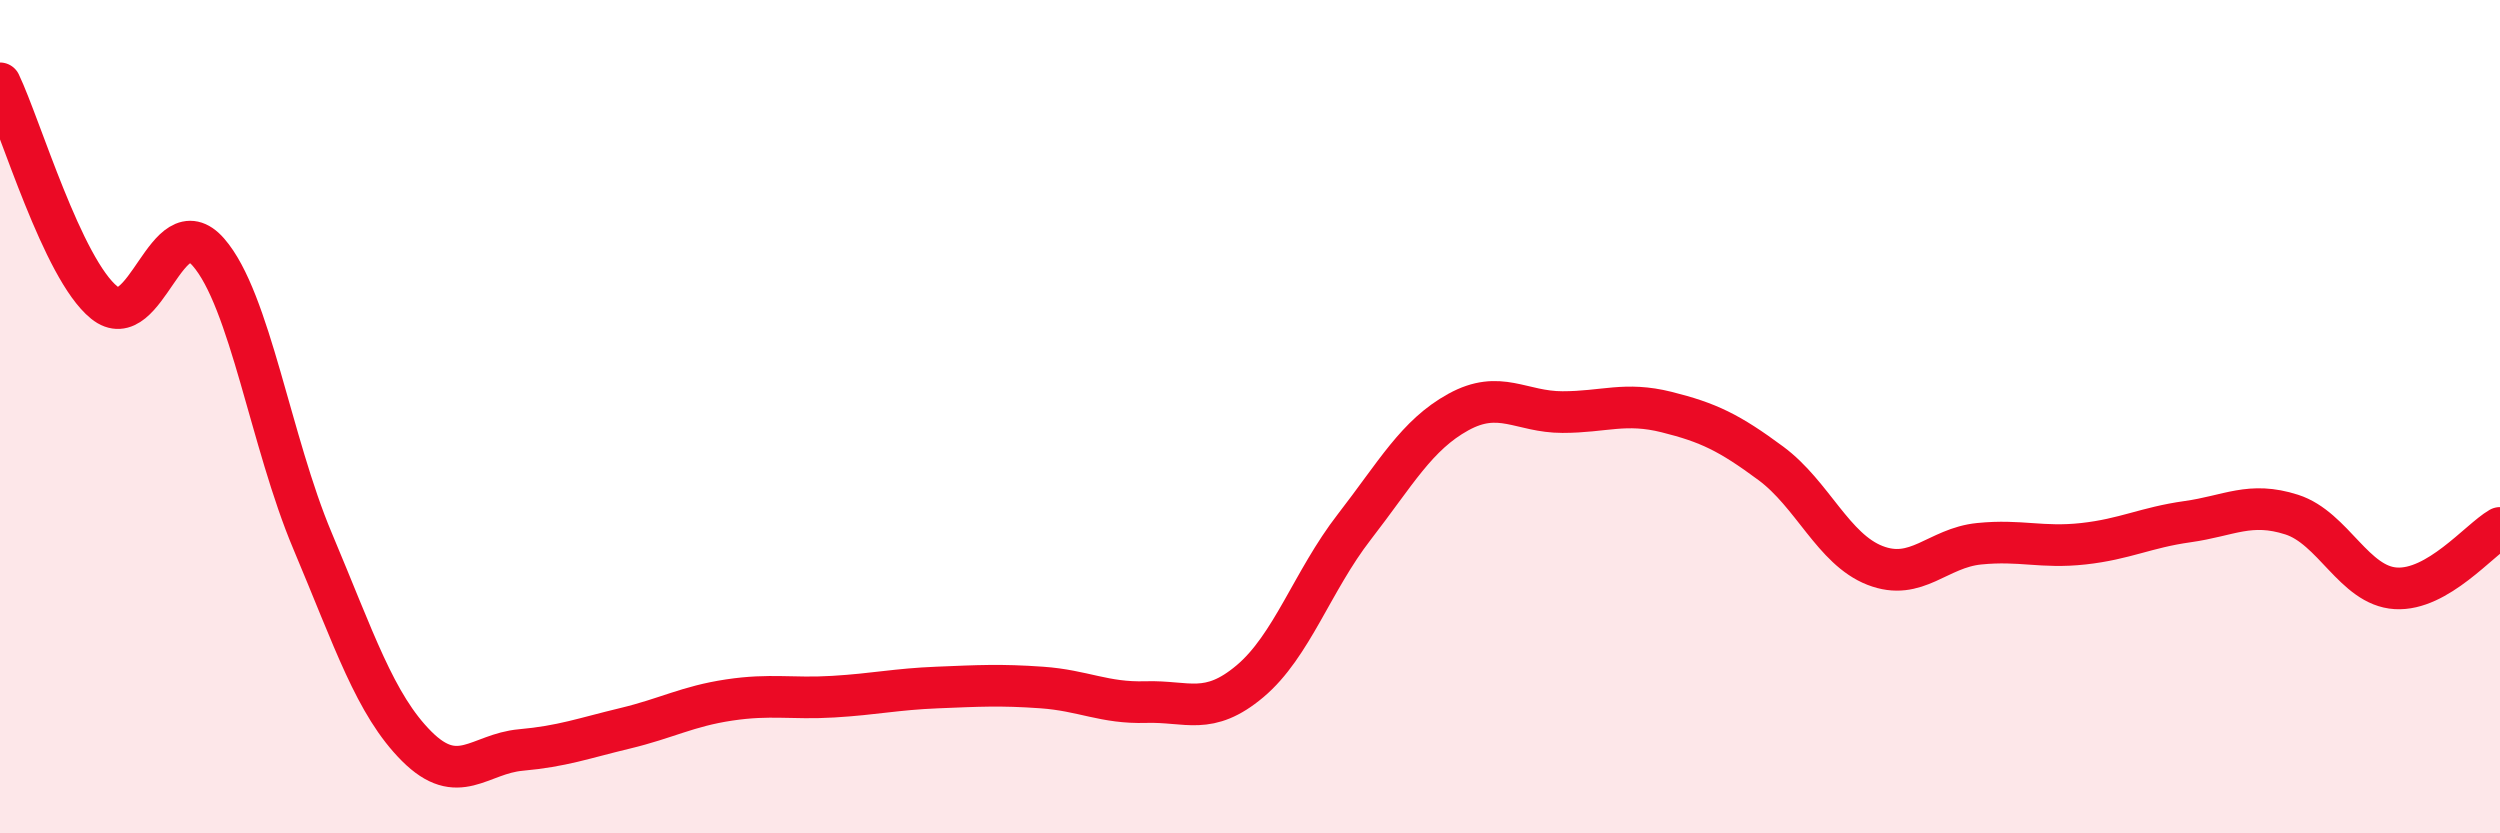
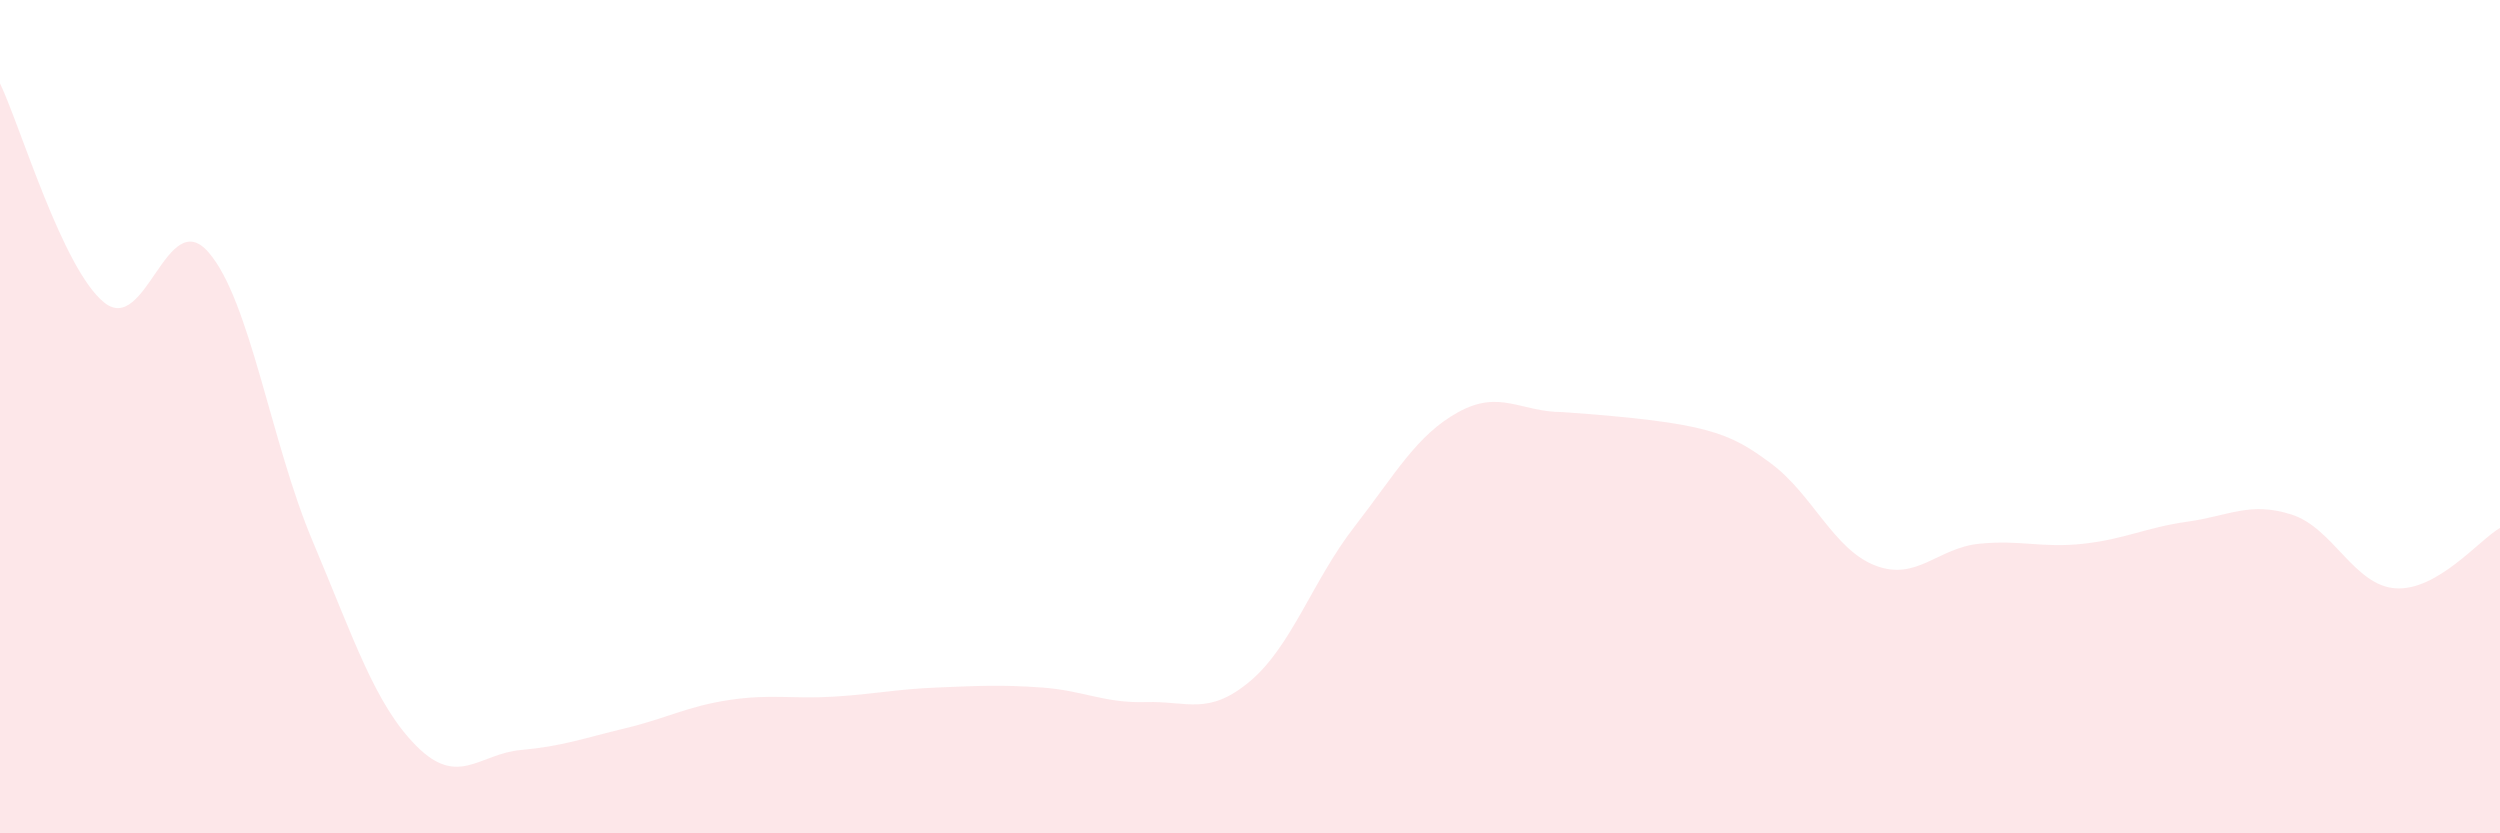
<svg xmlns="http://www.w3.org/2000/svg" width="60" height="20" viewBox="0 0 60 20">
-   <path d="M 0,2 C 0.5,3.05 1.5,6.45 2.5,7.26 C 3.5,8.07 4,4.91 5,6.05 C 6,7.19 6.5,10.61 7.5,12.98 C 8.5,15.35 9,16.91 10,17.91 C 11,18.91 11.5,18.09 12.5,18 C 13.5,17.91 14,17.72 15,17.48 C 16,17.24 16.5,16.95 17.5,16.8 C 18.5,16.65 19,16.78 20,16.72 C 21,16.66 21.5,16.54 22.5,16.5 C 23.5,16.46 24,16.43 25,16.5 C 26,16.57 26.5,16.88 27.5,16.85 C 28.5,16.82 29,17.19 30,16.35 C 31,15.51 31.5,13.94 32.5,12.65 C 33.5,11.36 34,10.44 35,9.89 C 36,9.34 36.5,9.89 37.5,9.89 C 38.5,9.89 39,9.64 40,9.89 C 41,10.14 41.5,10.38 42.5,11.12 C 43.5,11.86 44,13.18 45,13.57 C 46,13.96 46.5,13.15 47.5,13.05 C 48.5,12.95 49,13.16 50,13.05 C 51,12.94 51.5,12.66 52.5,12.52 C 53.5,12.38 54,12.03 55,12.35 C 56,12.67 56.5,14.06 57.5,14.12 C 58.5,14.18 59.5,12.96 60,12.67L60 20L0 20Z" fill="#EB0A25" opacity="0.1" stroke-linecap="round" stroke-linejoin="round" />
-   <path d="M 0,2 C 0.5,3.05 1.5,6.45 2.5,7.26 C 3.5,8.07 4,4.91 5,6.05 C 6,7.19 6.5,10.61 7.5,12.98 C 8.5,15.35 9,16.91 10,17.91 C 11,18.91 11.5,18.09 12.5,18 C 13.5,17.91 14,17.72 15,17.48 C 16,17.24 16.5,16.95 17.5,16.8 C 18.5,16.65 19,16.78 20,16.72 C 21,16.66 21.5,16.54 22.5,16.5 C 23.5,16.46 24,16.43 25,16.5 C 26,16.57 26.5,16.88 27.5,16.85 C 28.5,16.82 29,17.19 30,16.35 C 31,15.51 31.5,13.94 32.5,12.65 C 33.5,11.36 34,10.44 35,9.89 C 36,9.34 36.5,9.89 37.5,9.89 C 38.5,9.89 39,9.64 40,9.89 C 41,10.14 41.5,10.38 42.5,11.12 C 43.5,11.86 44,13.18 45,13.57 C 46,13.96 46.5,13.15 47.5,13.05 C 48.5,12.95 49,13.16 50,13.05 C 51,12.94 51.5,12.66 52.5,12.52 C 53.5,12.38 54,12.03 55,12.35 C 56,12.67 56.5,14.06 57.5,14.12 C 58.5,14.18 59.5,12.96 60,12.67" stroke="#EB0A25" stroke-width="1" fill="none" stroke-linecap="round" stroke-linejoin="round" />
+   <path d="M 0,2 C 0.5,3.05 1.5,6.45 2.5,7.26 C 3.5,8.07 4,4.91 5,6.05 C 6,7.19 6.5,10.61 7.5,12.98 C 8.5,15.35 9,16.91 10,17.91 C 11,18.91 11.5,18.09 12.5,18 C 13.5,17.91 14,17.72 15,17.48 C 16,17.24 16.5,16.95 17.5,16.8 C 18.5,16.65 19,16.78 20,16.72 C 21,16.66 21.5,16.54 22.5,16.5 C 23.5,16.46 24,16.43 25,16.5 C 26,16.57 26.5,16.88 27.5,16.85 C 28.5,16.82 29,17.19 30,16.35 C 31,15.51 31.5,13.94 32.5,12.65 C 33.5,11.36 34,10.44 35,9.89 C 36,9.34 36.5,9.89 37.5,9.89 C 41,10.14 41.5,10.38 42.5,11.12 C 43.5,11.86 44,13.18 45,13.57 C 46,13.96 46.5,13.15 47.5,13.05 C 48.5,12.95 49,13.16 50,13.05 C 51,12.94 51.5,12.66 52.5,12.52 C 53.5,12.38 54,12.03 55,12.35 C 56,12.67 56.5,14.06 57.5,14.12 C 58.5,14.18 59.5,12.96 60,12.67L60 20L0 20Z" fill="#EB0A25" opacity="0.1" stroke-linecap="round" stroke-linejoin="round" />
</svg>